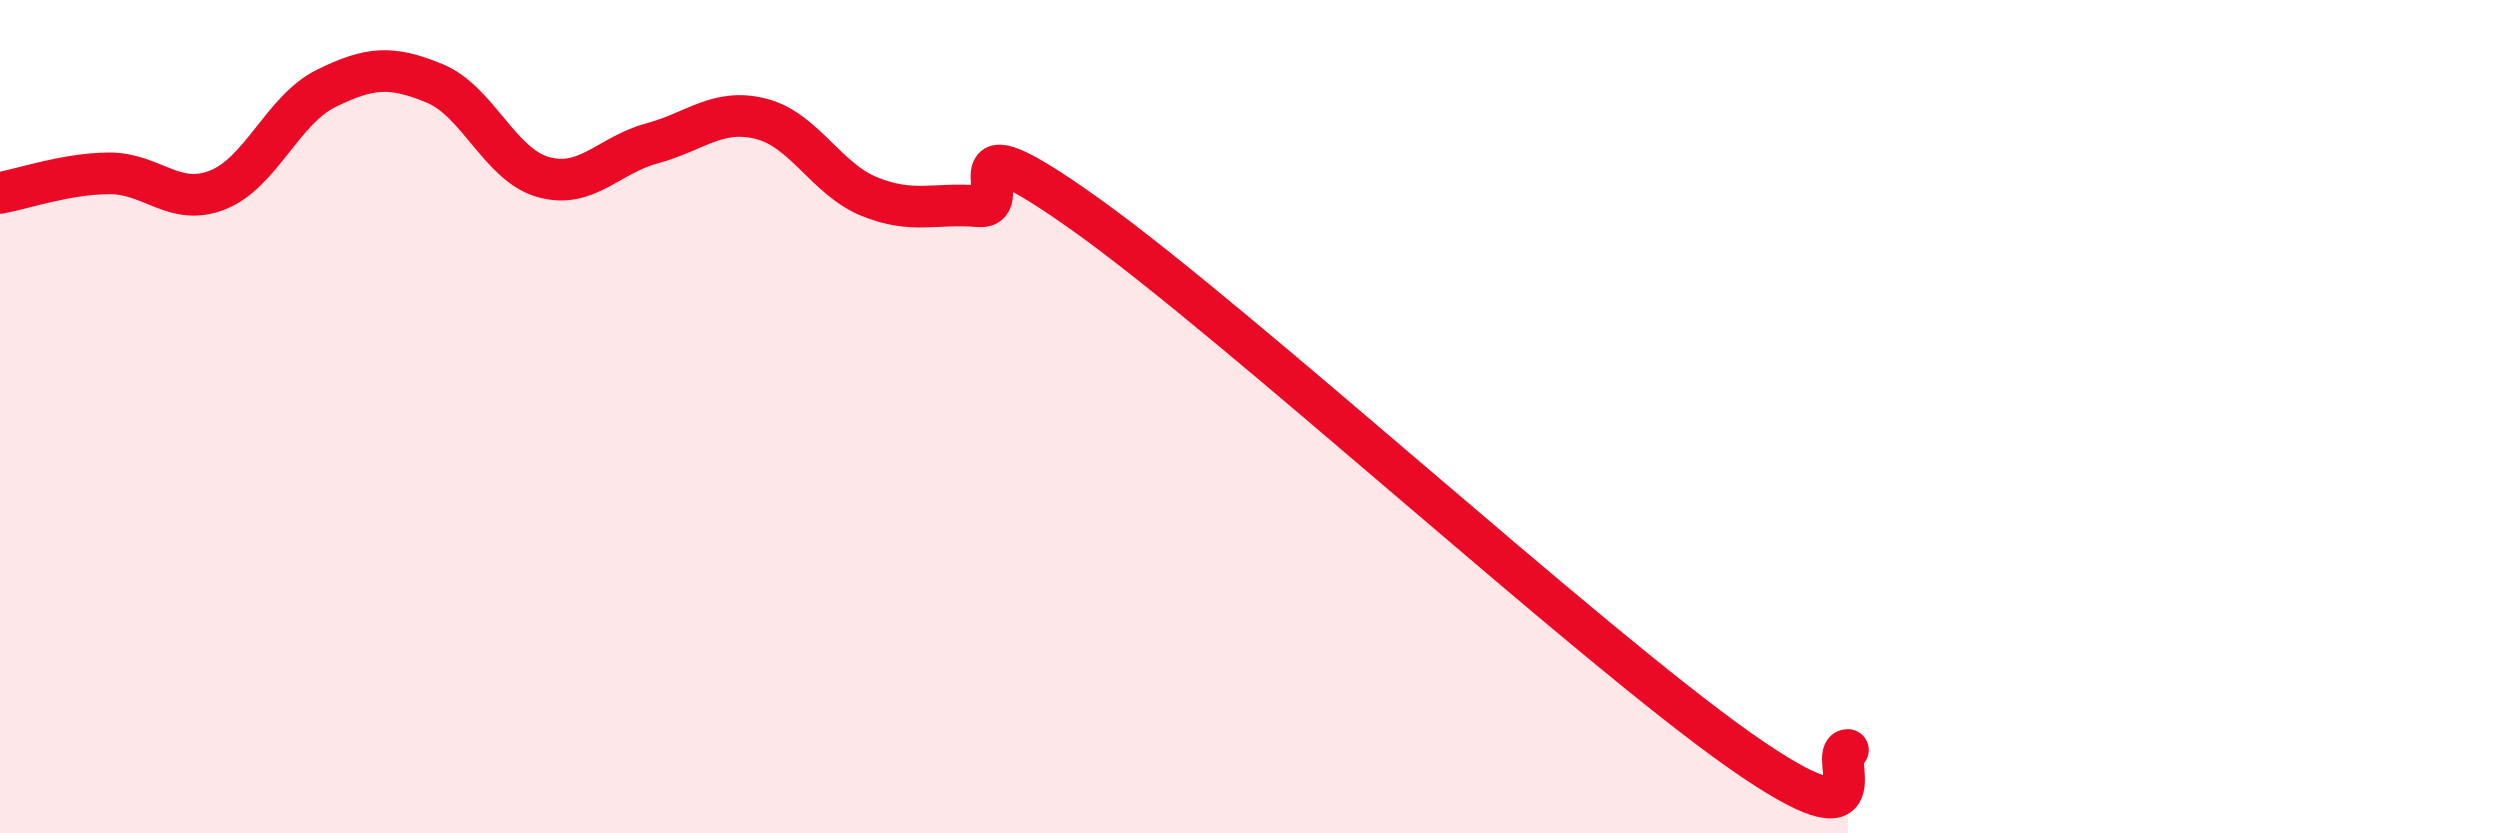
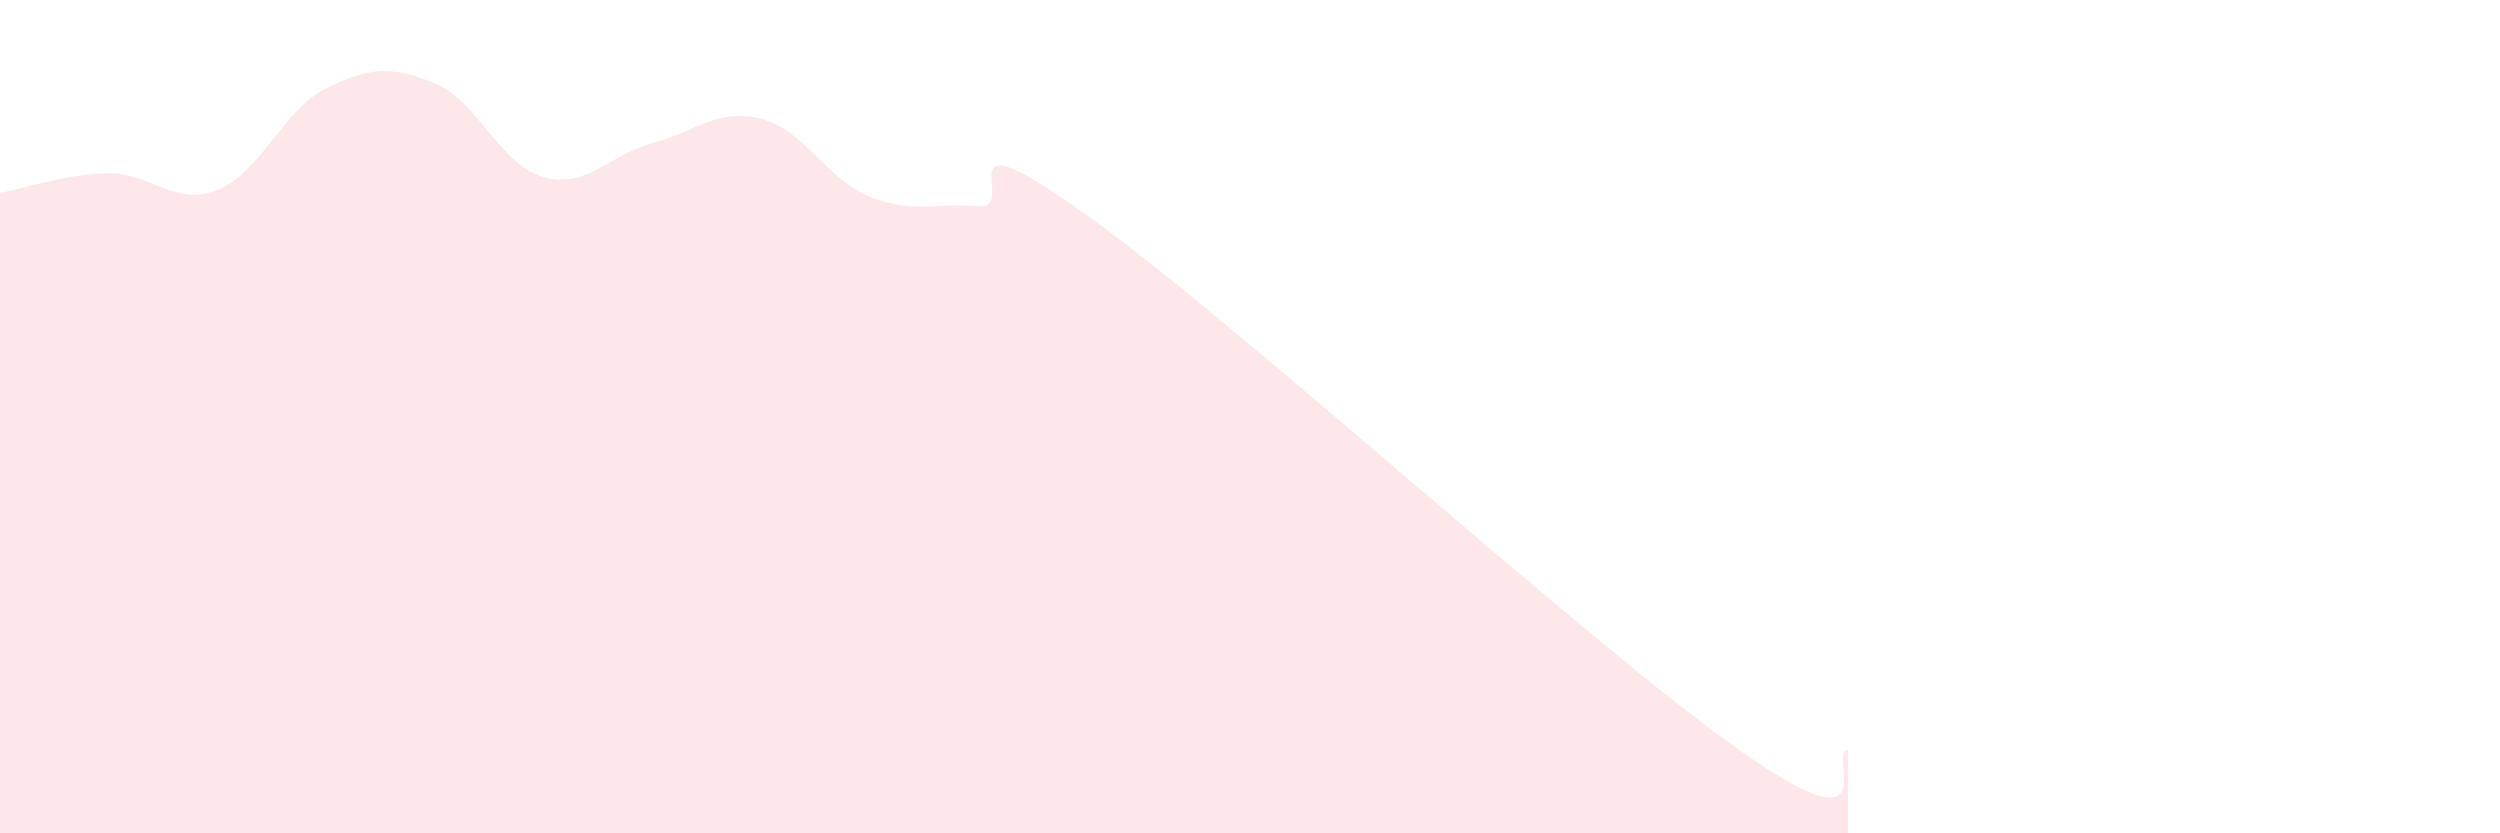
<svg xmlns="http://www.w3.org/2000/svg" width="60" height="20" viewBox="0 0 60 20">
  <path d="M 0,4.63 C 0.52,4.54 1.57,4.17 2.61,4.16 C 3.65,4.15 4.18,4.97 5.22,4.56 C 6.26,4.15 6.79,2.63 7.83,2.12 C 8.87,1.61 9.39,1.57 10.43,2 C 11.47,2.43 12,3.96 13.04,4.25 C 14.08,4.54 14.61,3.72 15.65,3.44 C 16.69,3.16 17.22,2.59 18.26,2.85 C 19.3,3.11 19.83,4.3 20.87,4.72 C 21.91,5.14 22.44,4.86 23.48,4.95 C 24.52,5.04 22.44,2.56 26.09,5.17 C 29.74,7.78 38.09,15.43 41.74,18 C 45.39,20.57 43.83,18 44.35,18L44.35 20L0 20Z" fill="#EB0A25" opacity="0.1" stroke-linecap="round" stroke-linejoin="round" />
-   <path d="M 0,4.63 C 0.52,4.54 1.57,4.17 2.61,4.16 C 3.65,4.15 4.18,4.97 5.22,4.56 C 6.26,4.15 6.79,2.63 7.83,2.12 C 8.87,1.61 9.39,1.57 10.43,2 C 11.47,2.43 12,3.96 13.04,4.25 C 14.08,4.54 14.61,3.72 15.65,3.44 C 16.69,3.16 17.22,2.59 18.26,2.85 C 19.3,3.11 19.83,4.3 20.87,4.72 C 21.91,5.14 22.44,4.86 23.48,4.95 C 24.52,5.04 22.44,2.56 26.09,5.17 C 29.74,7.78 38.09,15.43 41.74,18 C 45.39,20.57 43.83,18 44.35,18" stroke="#EB0A25" stroke-width="1" fill="none" stroke-linecap="round" stroke-linejoin="round" />
</svg>